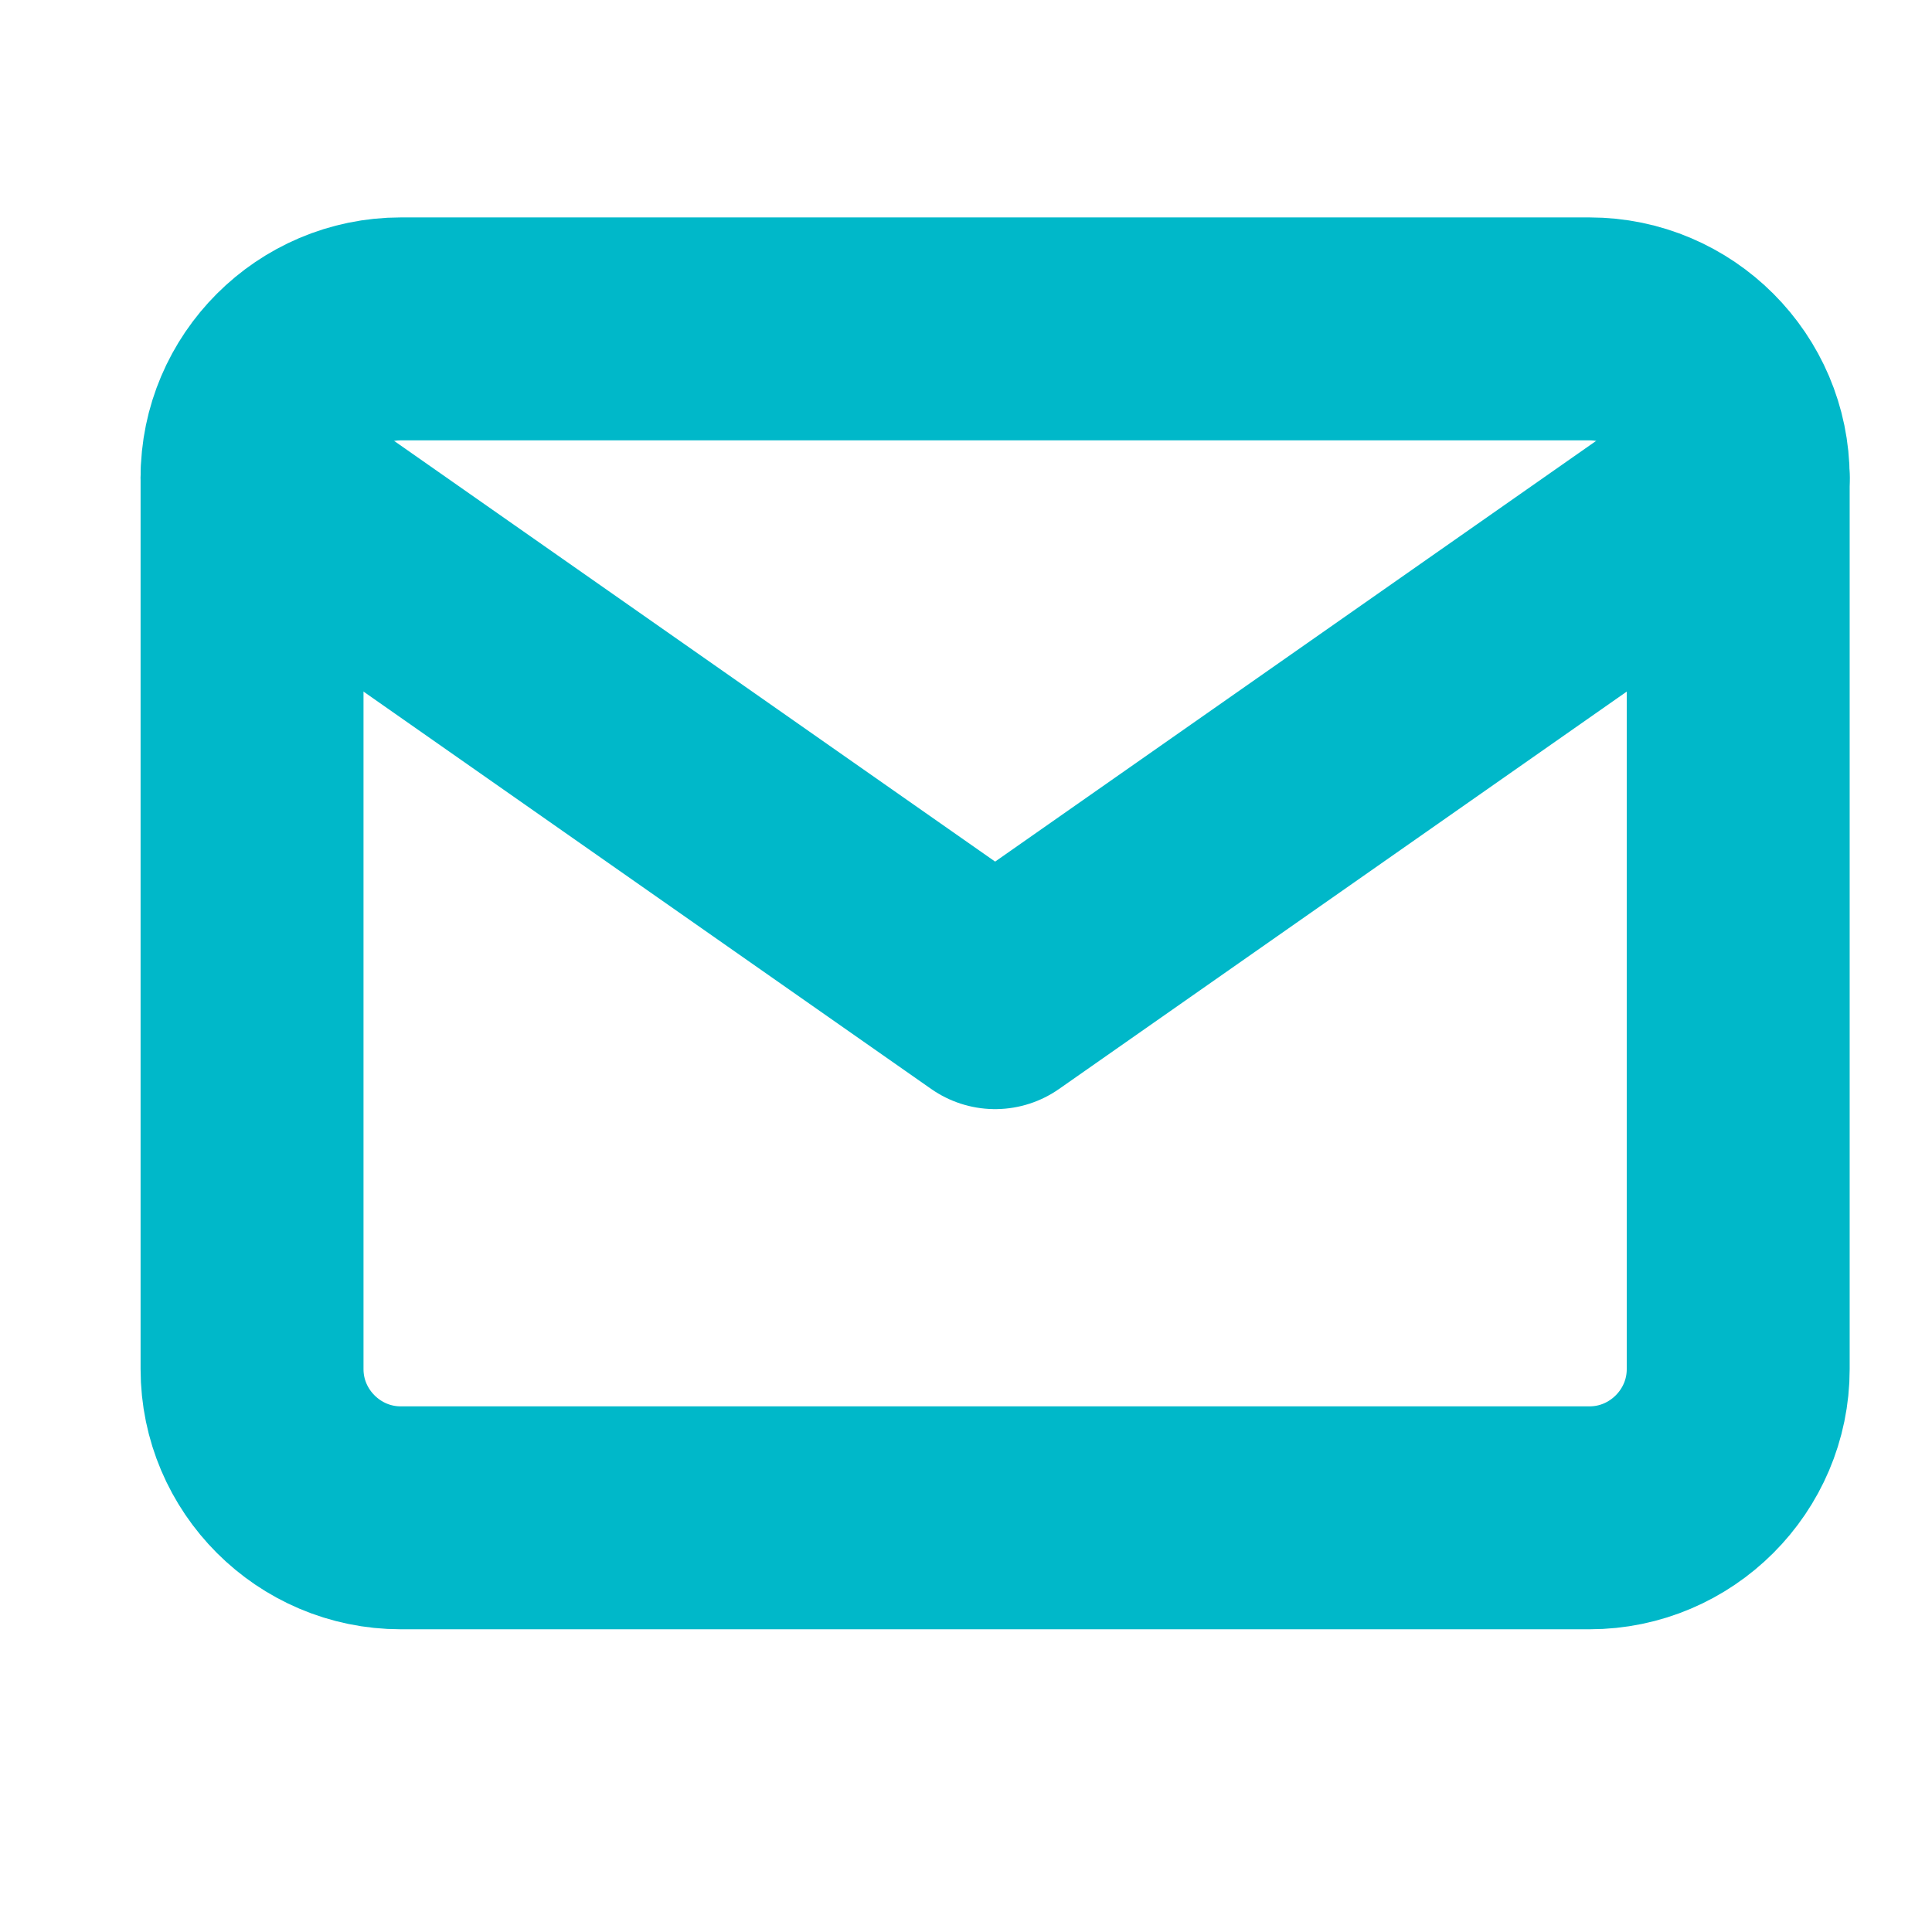
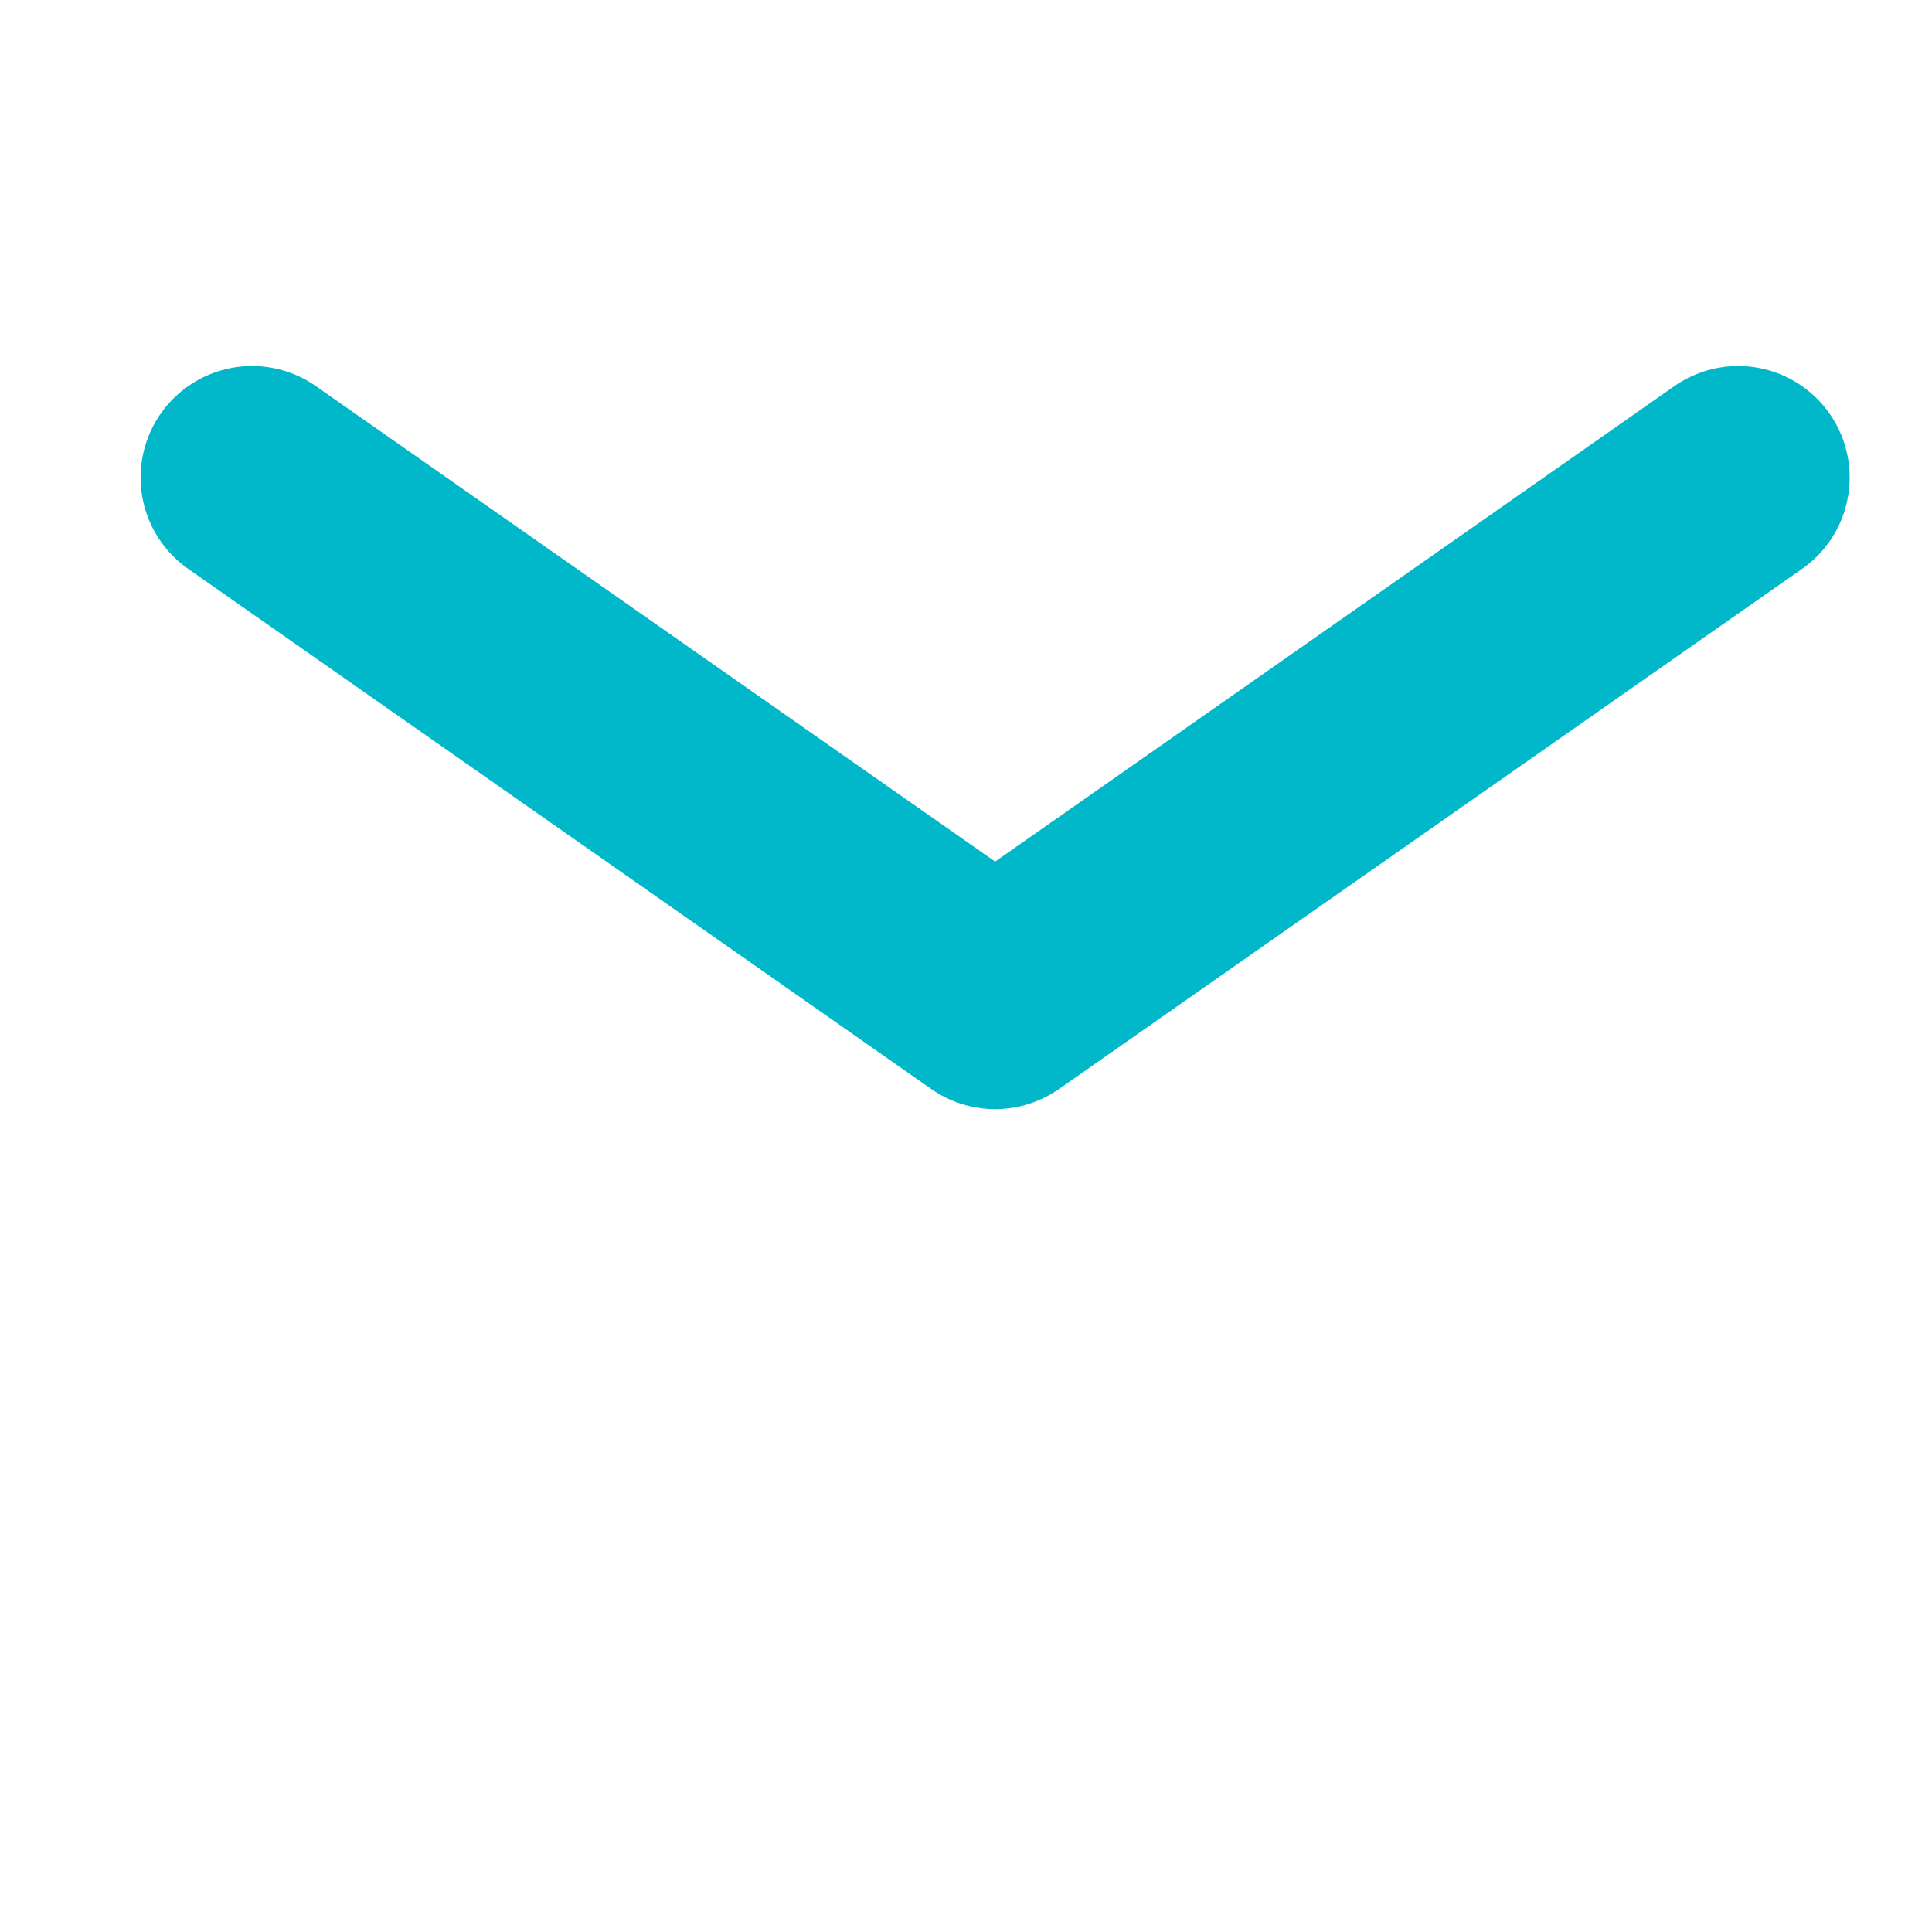
<svg xmlns="http://www.w3.org/2000/svg" width="13" height="13" viewBox="0 0 13 13" fill="none">
  <g clip-path="url(#clip0_2705_10252)">
-     <path d="M2.696 2.213H10.696C11.246 2.213 11.696 2.663 11.696 3.213V9.213C11.696 9.763 11.246 10.213 10.696 10.213H2.696C2.146 10.213 1.696 9.763 1.696 9.213V3.213C1.696 2.663 2.146 2.213 2.696 2.213Z" stroke="#00B8C9" stroke-width="1.5" stroke-linecap="round" stroke-linejoin="round" />
    <path d="M11.696 3.213L6.696 6.713L1.696 3.213" stroke="#00B8C9" stroke-width="1.5" stroke-linecap="round" stroke-linejoin="round" />
  </g>
  <defs>
    <clipPath id="clip0_2705_10252">
      <rect width="12" height="12" fill="white" transform="translate(0.696 0.213)" />
    </clipPath>
  </defs>
</svg>